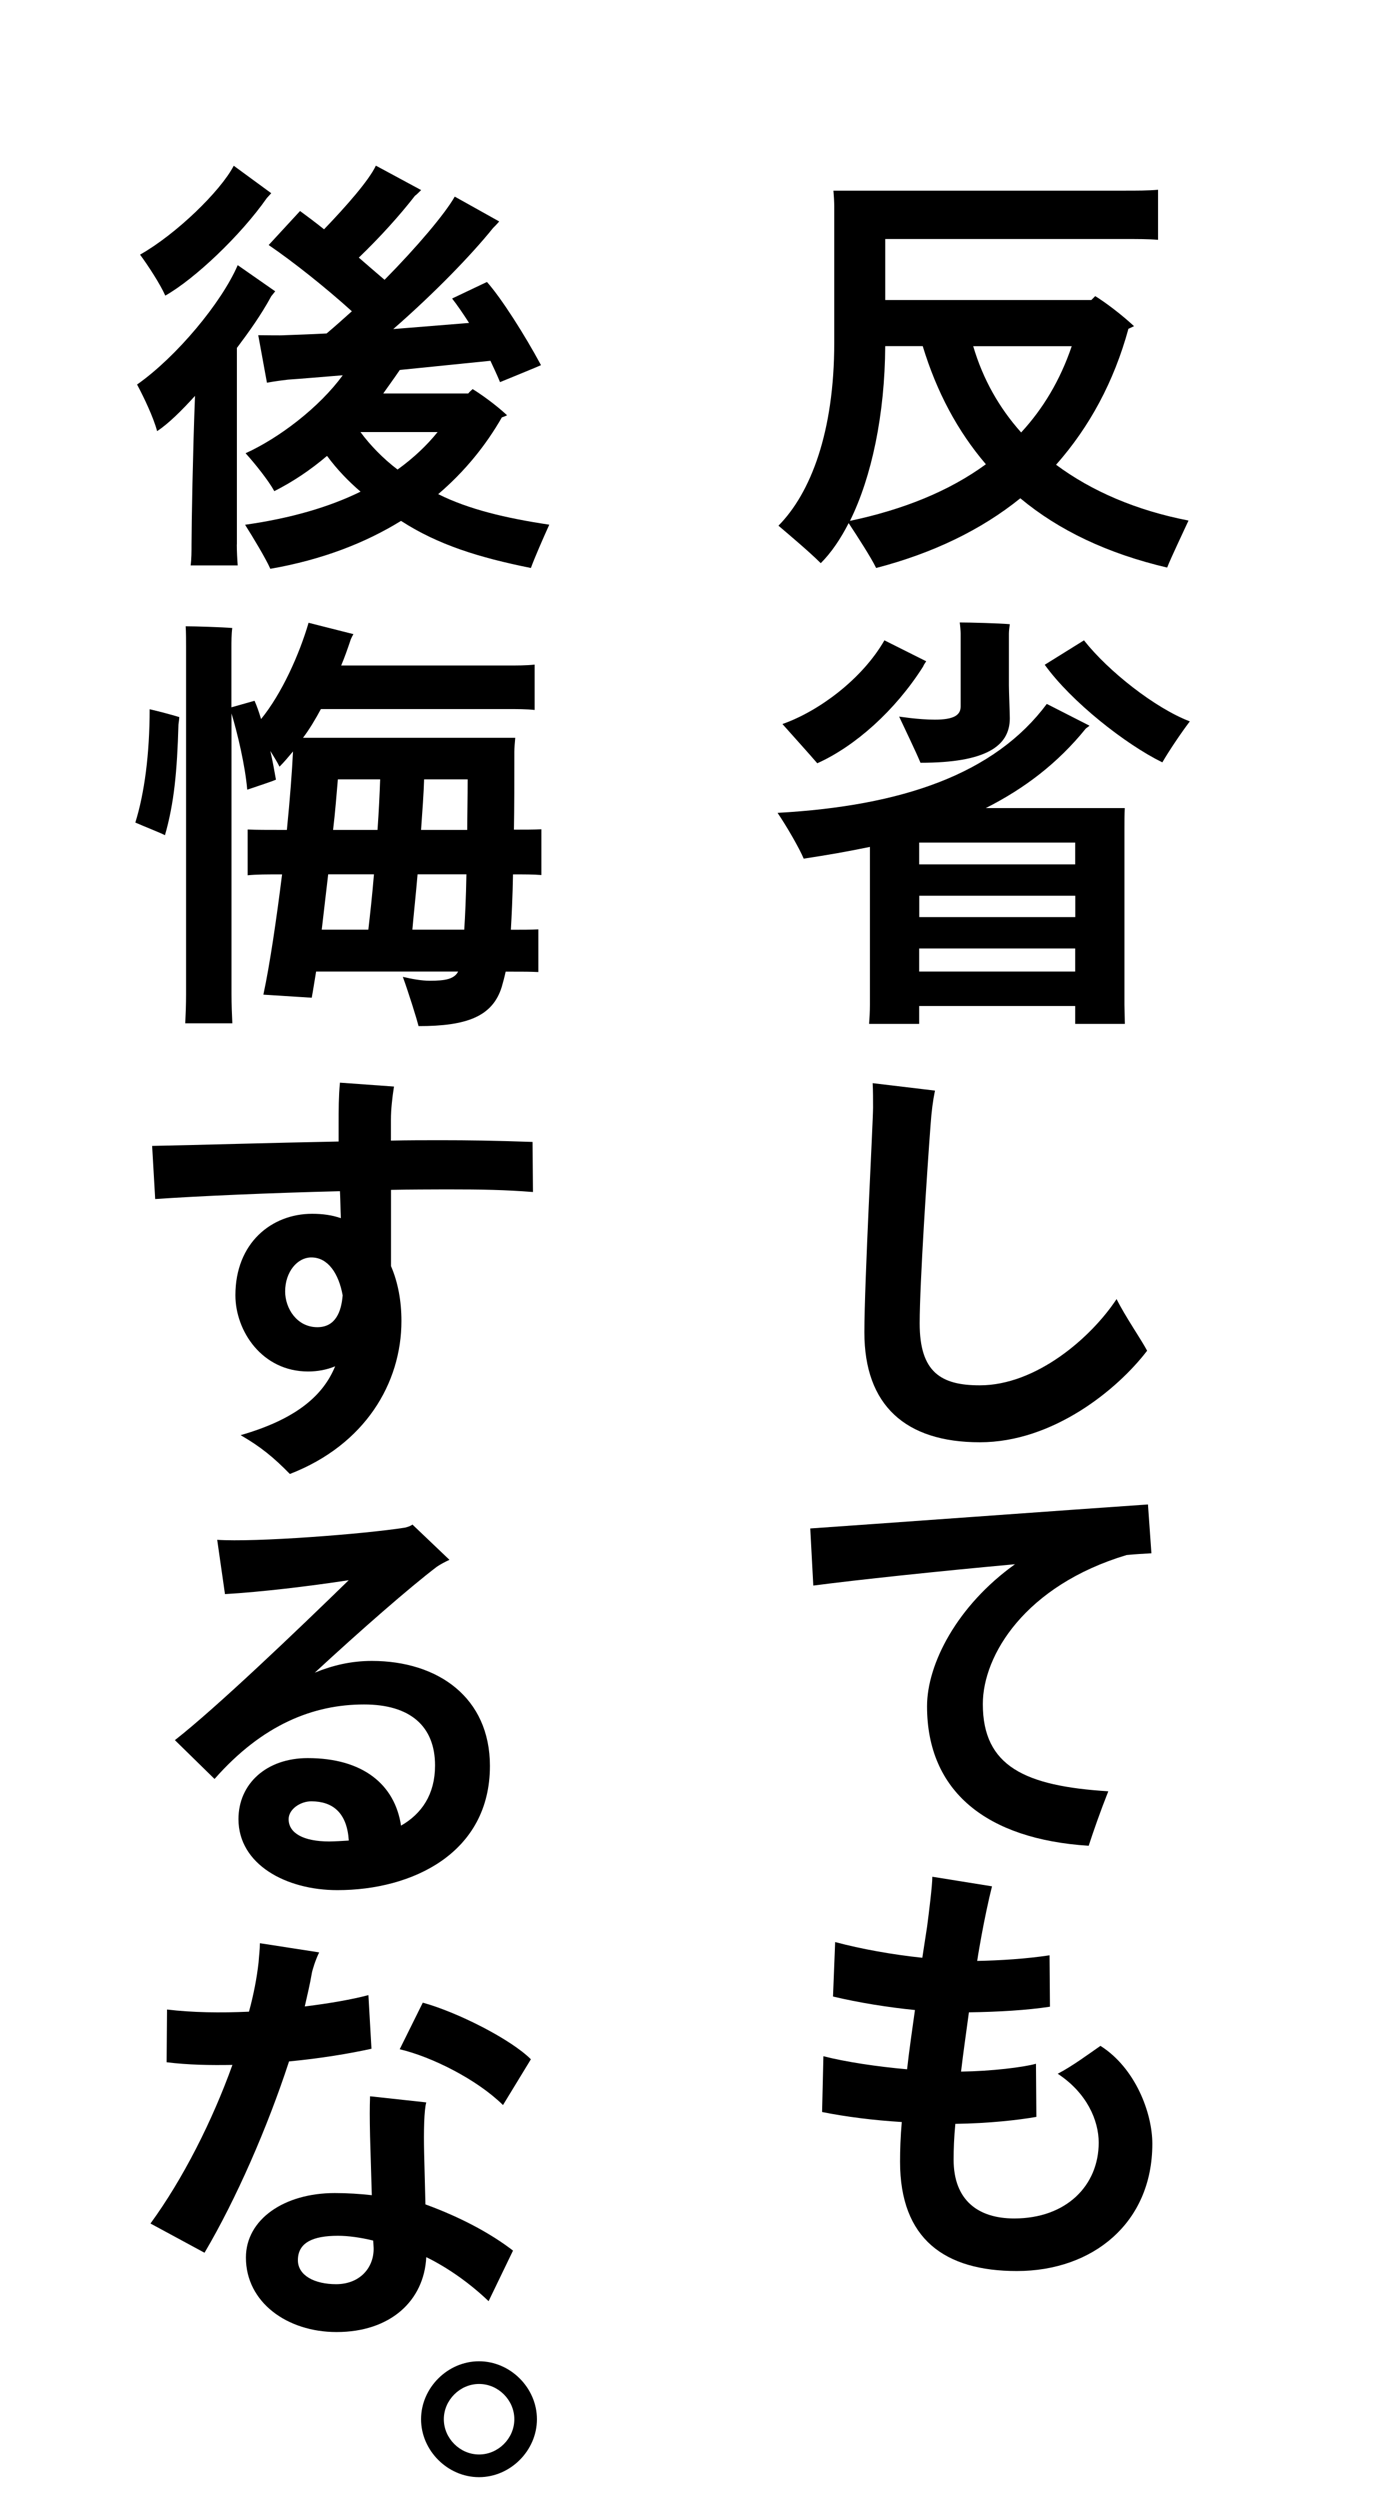
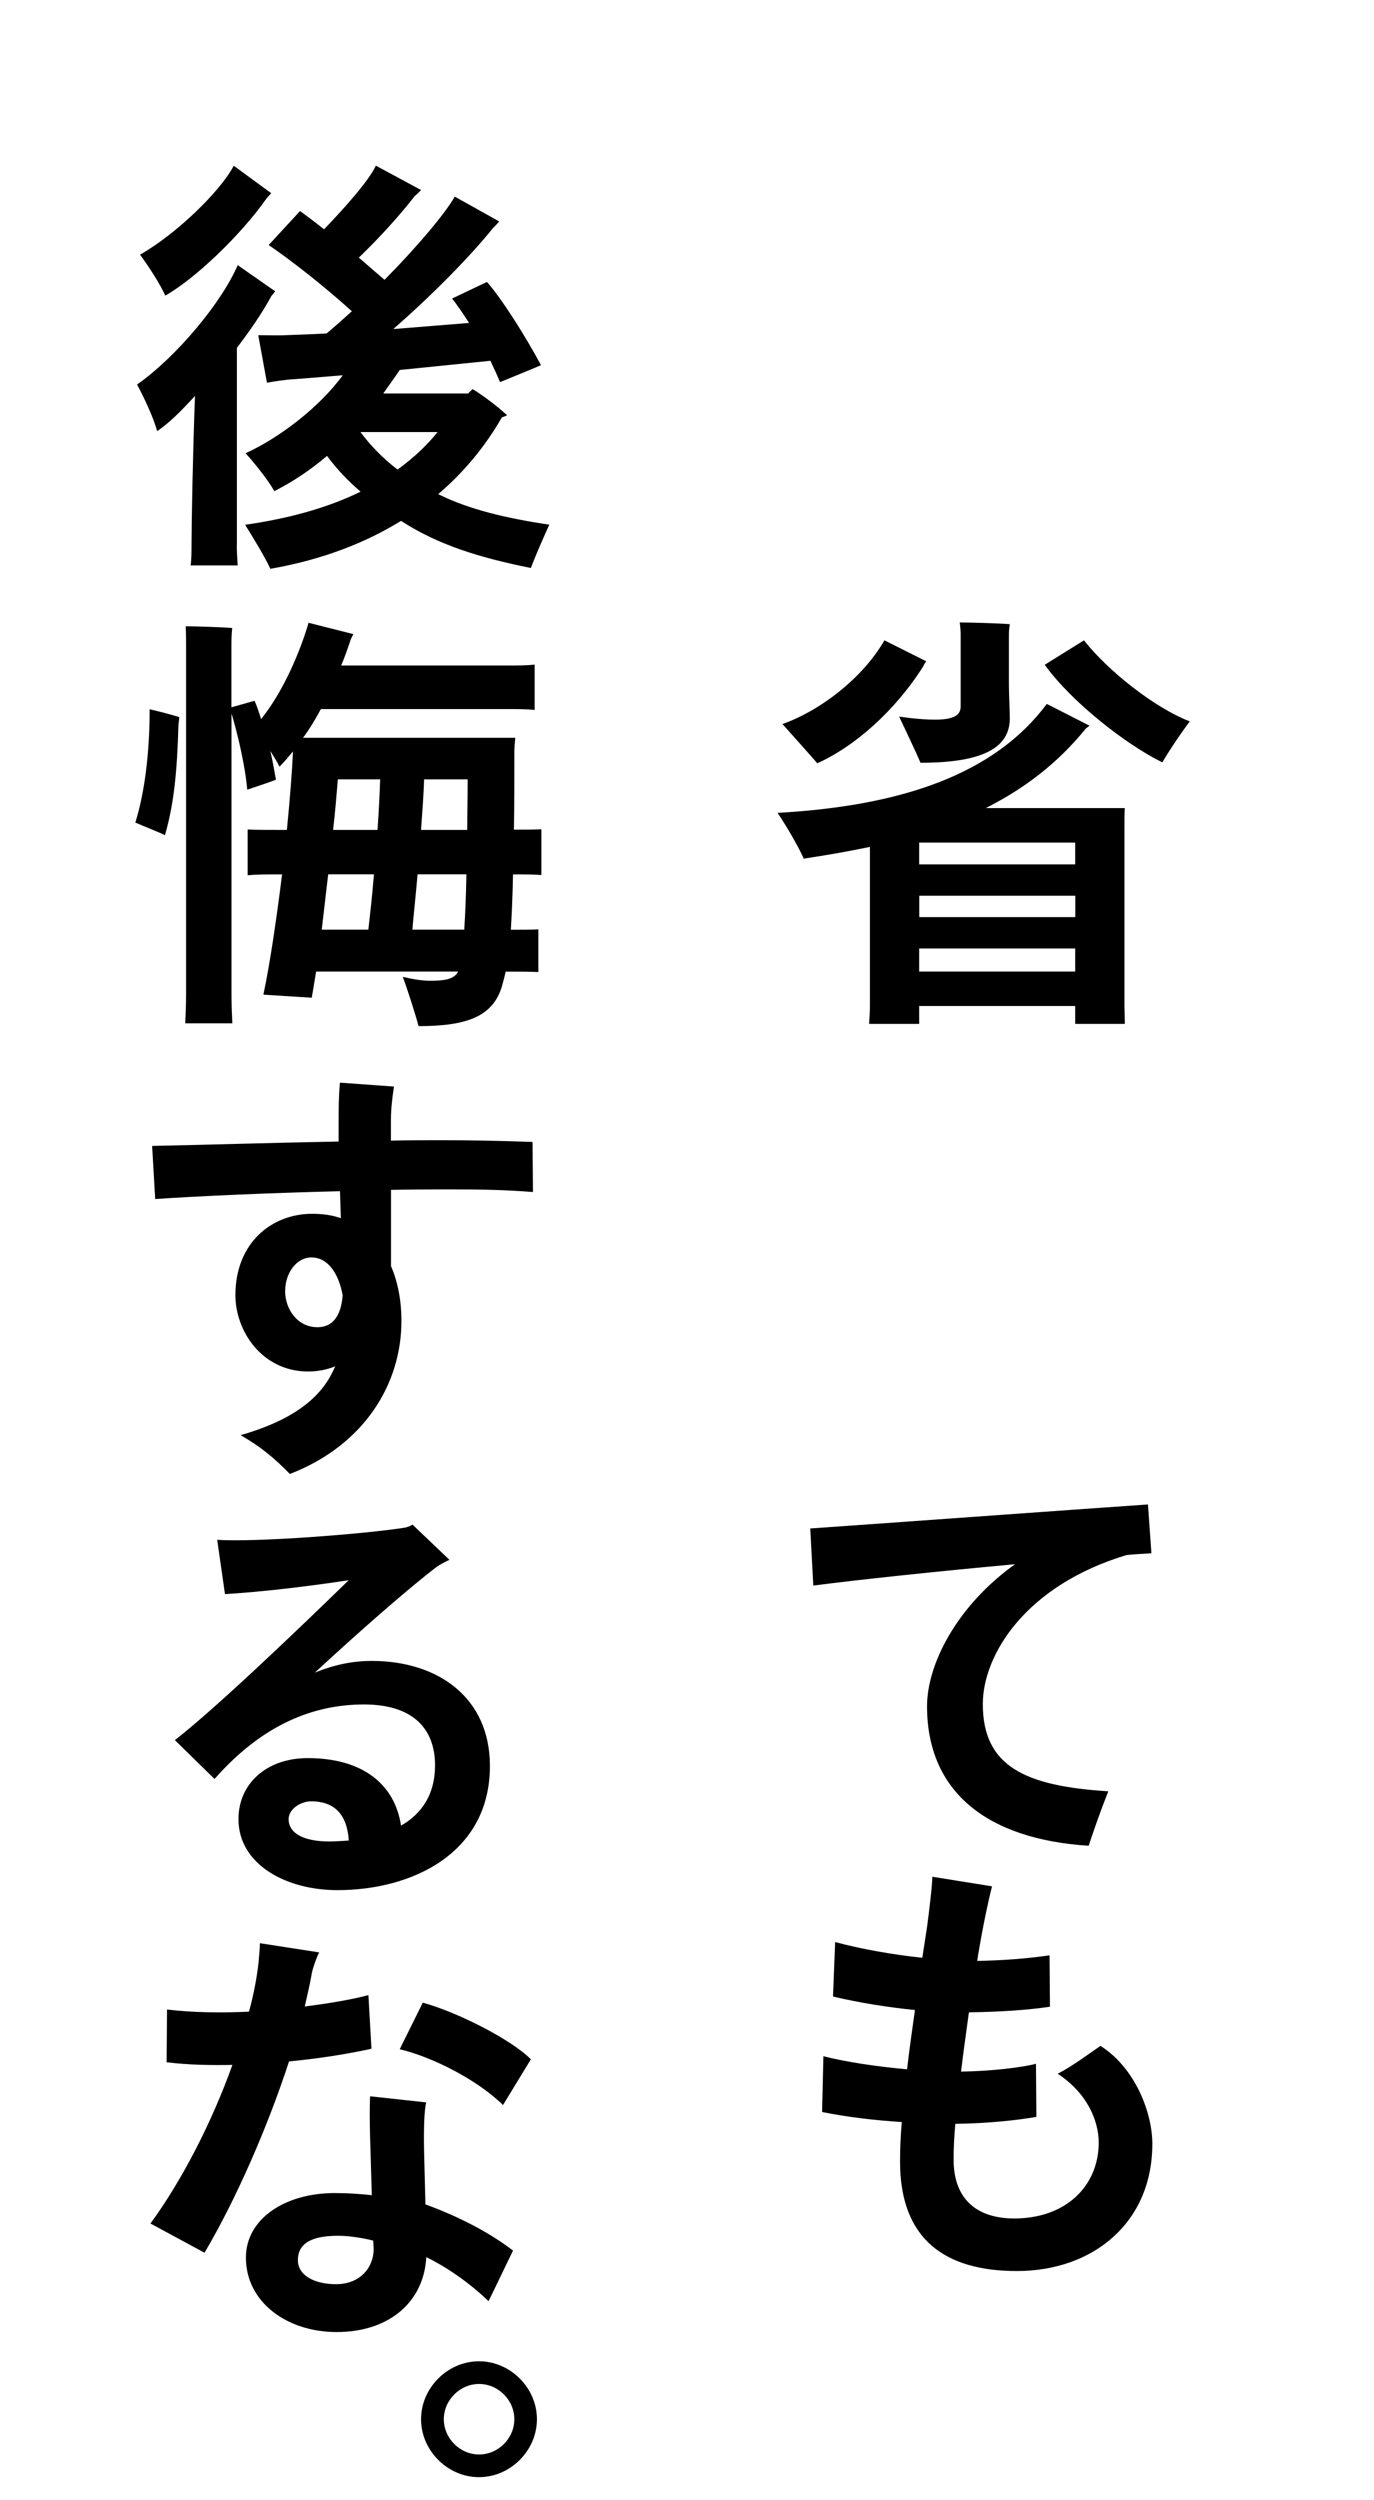
<svg xmlns="http://www.w3.org/2000/svg" enable-background="new 0 0 166 302" height="302" viewBox="0 0 166 302" width="166">
-   <path d="m141.01 68.56c-7.16-1.68-13.06-4.47-17.74-8.37-4.69 3.79-10.53 6.63-17.42 8.42-.58-1.21-2.21-3.74-3.32-5.42-1 1.95-2.11 3.58-3.37 4.84-1.32-1.32-3.69-3.32-5.11-4.53 3.9-3.95 6.74-11.32 6.74-22.11v-16.52c0-.42-.05-1.32-.1-1.84h35.06c1.63 0 3 0 4.16-.11v6.05c-1.11-.1-2.53-.1-4.16-.1h-28.8v7.37h24.9l.47-.47c1.11.68 3.05 2.11 4.69 3.63l-.68.32c-1.74 6.37-4.69 11.84-8.74 16.42 4.32 3.21 9.74 5.53 16 6.74-.79 1.73-2.11 4.47-2.58 5.68zm-21.9-12.48c-3.42-4-5.95-8.74-7.63-14.27h-4.53c-.05 8.26-1.63 15.79-4.26 21.11 6.42-1.36 11.95-3.57 16.42-6.84zm4.26-3.84c2.68-2.9 4.74-6.37 6.11-10.42h-11.9c1.16 3.95 3.11 7.42 5.79 10.42z" />
  <path d="m135.85 99.99v21.37l.05 2.32h-6v-2.16h-18.85v2.16h-6.05c.05-.63.1-1.47.1-2.32v-19.06c-2.53.53-5.21 1-8 1.42-.53-1.26-2.05-3.9-3.16-5.53 15.06-.84 26.22-4.69 32.53-13.16l5.16 2.63c-.11.11-.37.26-.47.37-3.37 4.16-7.37 7.21-12.06 9.58h16.79c-.04.8-.04 1.53-.04 2.38zm-37.11-7.79c-.95-1.11-2.95-3.32-4.21-4.74 4.37-1.53 9.63-5.42 12.32-10.11l5.05 2.53c-.11.16-.32.47-.37.63-3.37 5.32-8.21 9.63-12.79 11.69zm9.89-5.64c.05 0 2.26.37 4.32.37 2.26 0 3.11-.53 3.11-1.58v-2.58-6.26c0-.26-.05-.9-.11-1.32 1.26 0 4.79.1 6.05.21-.05.32-.11.84-.11 1.16v6.21c0 .79.11 3.37.11 4 0 3.37-2.9 5.37-10.79 5.37-.52-1.26-1.79-3.89-2.58-5.58zm21.27 17.85v-2.63h-18.85v2.63zm-18.84 6.37h18.85v-2.58h-18.85zm18.84 6.58v-2.79h-18.85v2.79zm13.85-30.22c-1.05 1.37-2.63 3.74-3.32 4.95-4.42-2.16-11-7.32-14.21-11.79l4.74-2.95c2.94 3.74 8.63 8.21 12.79 9.79z" />
-   <path d="m138.59 163.16c-3.58 4.69-11.37 11.06-20.21 11.06-9 0-13.95-4.48-13.95-13.27 0-6.11 1.05-25.48 1.05-27.16 0-.79 0-2.11-.05-2.95l7.53.9c-.26 1.26-.42 2.53-.53 4.11-.42 5.53-1.32 19.21-1.32 24.01 0 5.9 2.58 7.48 7.26 7.48 6.84 0 13.48-5.79 16.53-10.42 1.06 2.13 3 4.92 3.69 6.24z" />
  <path d="m133.9 216.38c-.9 2.26-1.79 4.79-2.37 6.58-12.37-.79-19.53-6.58-19.53-16.85 0-5.11 3.63-12.16 10.63-17.16-9.21.84-19.21 1.9-24.37 2.58l-.37-6.9c6.9-.47 31.48-2.26 40.8-2.9l.42 5.9c-.9.05-1.9.1-3 .21-12.27 3.69-17.37 12.11-17.37 18 0 7.54 5.11 9.91 15.16 10.54z" />
  <path d="m139.22 258.96c0 9.58-7.21 15.37-16.37 15.37-8.69 0-14.11-3.84-14.11-13.21 0-1.37.05-3 .21-4.79-3.42-.21-6.74-.63-9.63-1.21l.16-6.74c2.63.68 6.48 1.26 10.11 1.58.26-2.37.63-4.84.95-7.16-3.26-.32-6.84-.9-9.9-1.63l.26-6.58c3.11.84 7 1.53 10.53 1.9l.58-3.79c.21-1.58.63-4.95.63-6l7.21 1.16c-.42 1.63-.95 4.21-1.26 5.9-.16.95-.37 2-.53 3.11 2.74-.05 6-.26 8.74-.68l.05 6.21c-2.74.42-6.21.63-9.79.68-.32 2.37-.68 4.84-.95 7.16 3.69-.05 7.58-.53 9.05-.95l.05 6.42c-2.11.37-5.74.79-9.79.84-.16 1.63-.21 3.11-.21 4.32 0 4.9 2.95 7.11 7.32 7.11 6.32 0 10.21-4 10.21-9.16 0-2.68-1.42-6-4.95-8.32 1.74-.9 3.79-2.42 5.16-3.37 4.22 2.67 6.27 8.1 6.27 11.83z" />
  <path d="m28.61 65.77c0 .84.05 1.74.11 2.53h-5.69c.11-.79.11-1.68.11-2.53 0-2.37.16-11.32.42-17.95-1.58 1.74-3.21 3.37-4.58 4.26-.42-1.63-1.63-4.16-2.42-5.63 4.79-3.37 10.21-9.9 12.16-14.42l4.53 3.16-.47.58c-1.26 2.32-2.74 4.37-4.16 6.26v23.74zm-8.64-30.06c-.63-1.42-2.11-3.68-3.05-4.95 4.37-2.47 9.74-7.69 11.32-10.74l4.53 3.32-.53.58c-3.21 4.58-8.74 9.79-12.27 11.79zm44.17 32.9c-6.26-1.26-11.21-2.79-15.69-5.69-4.26 2.63-9.48 4.69-15.79 5.79-.53-1.21-2.05-3.74-3.05-5.32 5.58-.79 10.21-2.16 13.95-4-1.47-1.26-2.84-2.68-4.05-4.32-2.05 1.74-4.11 3.11-6.37 4.26-.68-1.26-2.37-3.37-3.47-4.58 4.05-1.84 8.9-5.53 11.74-9.42-2.63.21-5 .42-6.63.53-.47.05-1.68.21-2.53.37l-1.05-5.74c1 0 2.63.05 3.26 0 1.26-.05 3-.1 5-.21 1-.84 2-1.74 3.05-2.68-3.21-2.9-7.05-5.95-10.05-8l3.79-4.11c.79.58 1.79 1.32 2.9 2.21 2.68-2.79 5.42-5.9 6.26-7.69l5.47 2.95c-.26.26-.63.63-.74.68-1.84 2.37-4.21 5-6.79 7.48 1.05.9 2.11 1.84 3.11 2.68 3.95-4 7.32-8 8.48-10.05l5.37 3c-.26.32-.63.68-.74.79-2.58 3.21-7.05 7.84-12.06 12.21l9.16-.74c-.74-1.16-1.47-2.21-2.05-2.95l4.21-2c1.74 1.95 4.58 6.42 6.53 10.05-.32.16-4.32 1.79-4.95 2.05-.32-.79-.74-1.68-1.16-2.58l-10.95 1.11c-.68 1-1.37 1.95-2 2.84h10.27c.16-.21.37-.37.53-.53.95.58 2.74 1.84 4.16 3.16-.16.1-.37.16-.63.26-1.9 3.32-4.42 6.48-7.69 9.27 3.69 1.84 8.16 2.9 13.42 3.69-.75 1.65-1.85 4.18-2.22 5.23zm-16.11-11.89c1.9-1.37 3.53-2.9 4.84-4.53h-9.32c1.16 1.58 2.74 3.21 4.48 4.53z" />
  <path d="m18.08 85.67c1.11.26 2.53.63 3.58.95 0 .16-.05.53-.1.9-.16 5.69-.53 9.53-1.63 13.37-.47-.26-2.37-1-3.58-1.53 1.1-3.53 1.73-8.27 1.73-13.69zm43.9 19.95c-.05 2.74-.16 4.9-.26 6.69h.11c1.26 0 2.26 0 3.21-.05v5.16c-.95-.05-1.95-.05-3.21-.05h-.74c-.16.74-.32 1.32-.47 1.84-1.11 3.58-4.21 4.74-10.05 4.74-.21-.84-1.16-3.9-1.9-5.95 1.11.26 2.26.47 3.26.47 1.9 0 2.95-.21 3.42-1.11h-17.16c-.21 1.26-.37 2.32-.53 3.16l-5.84-.37c.79-3.69 1.58-9.11 2.26-14.53h-.16c-1.63 0-2.9 0-4 .11v-5.53c1.11.05 2.37.05 4 .05h.74c.37-3.74.63-7.11.74-9.48-.53.63-1.05 1.26-1.63 1.84-.26-.53-.68-1.21-1.11-1.9.26 1.11.47 2.32.68 3.47-.21.11-2.05.74-3.47 1.21-.26-2.95-1.16-6.74-1.9-9.21v33.9c0 1.26.05 2.53.1 3.53h-5.69c.05-1 .1-2.32.1-3.53v-41.9c0-.74 0-1.84-.05-2.53 1.16 0 4.47.11 5.63.21-.1.74-.1 1.68-.1 2.32v7.26l2.79-.79c.26.58.53 1.32.79 2.21 2.53-3.11 4.63-7.84 5.74-11.63l5.42 1.37c-.1.16-.26.47-.32.63-.37 1.11-.74 2.16-1.16 3.16h20c1.26 0 2.37 0 3.37-.11v5.48c-.95-.11-2.11-.11-3.37-.11h-22.45c-.68 1.26-1.37 2.42-2.16 3.47h25.64c-.05.47-.11 1.32-.11 1.68 0 3.58 0 6.69-.05 9.42 1.32 0 2.37 0 3.32-.05v5.53c-.95-.08-2.06-.08-3.43-.08zm-23.11 6.68h5.63c.21-1.79.47-4.16.68-6.69h-5.53zm1.37-12.05h5.37c.16-2.26.26-4.42.32-6.11h-5.11c-.16 1.85-.32 3.95-.58 6.11zm15.85 12.05c.1-1.63.21-3.79.26-6.69h-5.9c-.21 2.47-.47 4.84-.63 6.69zm-4.85-18.16c-.05 1.68-.21 3.84-.37 6.11h5.58c0-1.84.05-3.84.05-6.11z" />
  <path d="m47.24 143.73v9.21c.84 1.95 1.26 4.21 1.26 6.63 0 7.48-4.37 14.95-13.48 18.48-2-2.05-3.58-3.32-5.95-4.69 6.79-1.95 10-4.84 11.42-8.32-1 .42-2.11.63-3.26.63-5.58 0-8.79-4.9-8.79-9.21 0-6.32 4.37-9.84 9.27-9.84 1.26 0 2.42.16 3.47.53-.05-1.11-.05-2.21-.11-3.26-8.37.21-17 .58-22.32.95l-.37-6.42c5.74-.11 14.16-.37 22.53-.53v-1.95c0-2 0-3.47.16-5.16l6.53.47c-.21 1.32-.37 2.79-.37 4v2.53c2.11-.05 4.11-.05 6.05-.05 3.26 0 6.42.05 11.06.21l.05 6.05c-3.32-.26-6.05-.32-10.48-.32-2.04.01-4.3.01-6.67.06zm-5.84 12.74c-.47-2.58-1.74-4.58-3.79-4.58-1.68 0-3.16 1.74-3.16 4.11 0 2.05 1.42 4.32 3.9 4.32 2.21-.01 2.89-1.9 3.05-3.85z" />
  <path d="m59.19 213.32c0 10.53-9.37 15-18.43 15-6.21 0-11.95-3.11-11.95-8.58 0-4.26 3.37-7.37 8.37-7.37 6.69 0 10.53 3.21 11.27 8.16 2.47-1.42 4.11-3.74 4.11-7.27 0-4.74-3-7.37-8.58-7.37-6.11 0-12.27 2.42-18.06 9l-4.79-4.69c5.05-3.95 14.79-13.27 21-19.32-4.84.74-10.53 1.42-14.95 1.68l-.94-6.56c4.47.32 17.69-.68 22.69-1.47.21-.05.63-.16.9-.37l4.47 4.26c-.47.21-1.16.58-1.53.84-3.32 2.53-9.16 7.63-14.74 12.79 2.16-.89 4.42-1.42 6.9-1.42 8 .01 14.26 4.43 14.26 12.69zm-17.05 9.01c-.21-3.32-1.9-4.74-4.53-4.74-1.32 0-2.74.95-2.74 2.16 0 1.68 1.79 2.69 4.9 2.69.79-.01 1.58-.06 2.37-.11z" />
  <path d="m34.92 249.01c-2.63 8.05-6.42 16.69-10.21 23.11l-6.53-3.53c3.95-5.42 7.48-12.42 9.9-19.16-2.68.05-5.37 0-7.95-.32l.05-6.37c3.05.37 6.48.42 9.9.26.58-2.11.95-4.11 1.16-5.95.05-.79.16-1.53.16-2.32l7.16 1.11c-.42.84-.84 2.16-.9 2.58-.21 1.26-.53 2.58-.84 3.95 3-.37 5.69-.84 7.69-1.37l.37 6.48c-2.69.59-6.17 1.17-9.96 1.53zm16.48 17.27c4.47 1.63 8.05 3.63 10.58 5.58l-2.95 6.11c-2.21-2.11-4.84-4-7.53-5.32-.26 5.26-4.32 9.05-10.84 9.05-5.95 0-10.95-3.58-10.95-9 0-4.58 4.58-7.79 10.74-7.79 1.53 0 3.05.1 4.47.26l-.21-7.11c-.05-2.26-.05-3.42 0-4.84l6.79.74c-.26.9-.32 3.47-.26 6.05zm-6.26 5.27-.05-.9c-1.53-.37-3-.58-4.26-.58-3.05 0-4.84.84-4.84 2.95 0 1.84 2 2.9 4.63 2.9 2.88-.01 4.57-2.01 4.52-4.37zm15.63-17.27c-3.16-3.11-8.63-5.84-12.48-6.74l2.79-5.63c4.21 1.16 10.63 4.42 13.06 6.84z" />
  <path d="m50.87 292.23c0-3.79 3.21-7 7-7s7 3.21 7 7-3.21 7-7 7c-3.78 0-7-3.21-7-7zm11.27 0c0-2.32-1.95-4.26-4.26-4.26s-4.26 1.95-4.26 4.26 1.95 4.26 4.26 4.26 4.26-1.94 4.26-4.26z" />
</svg>